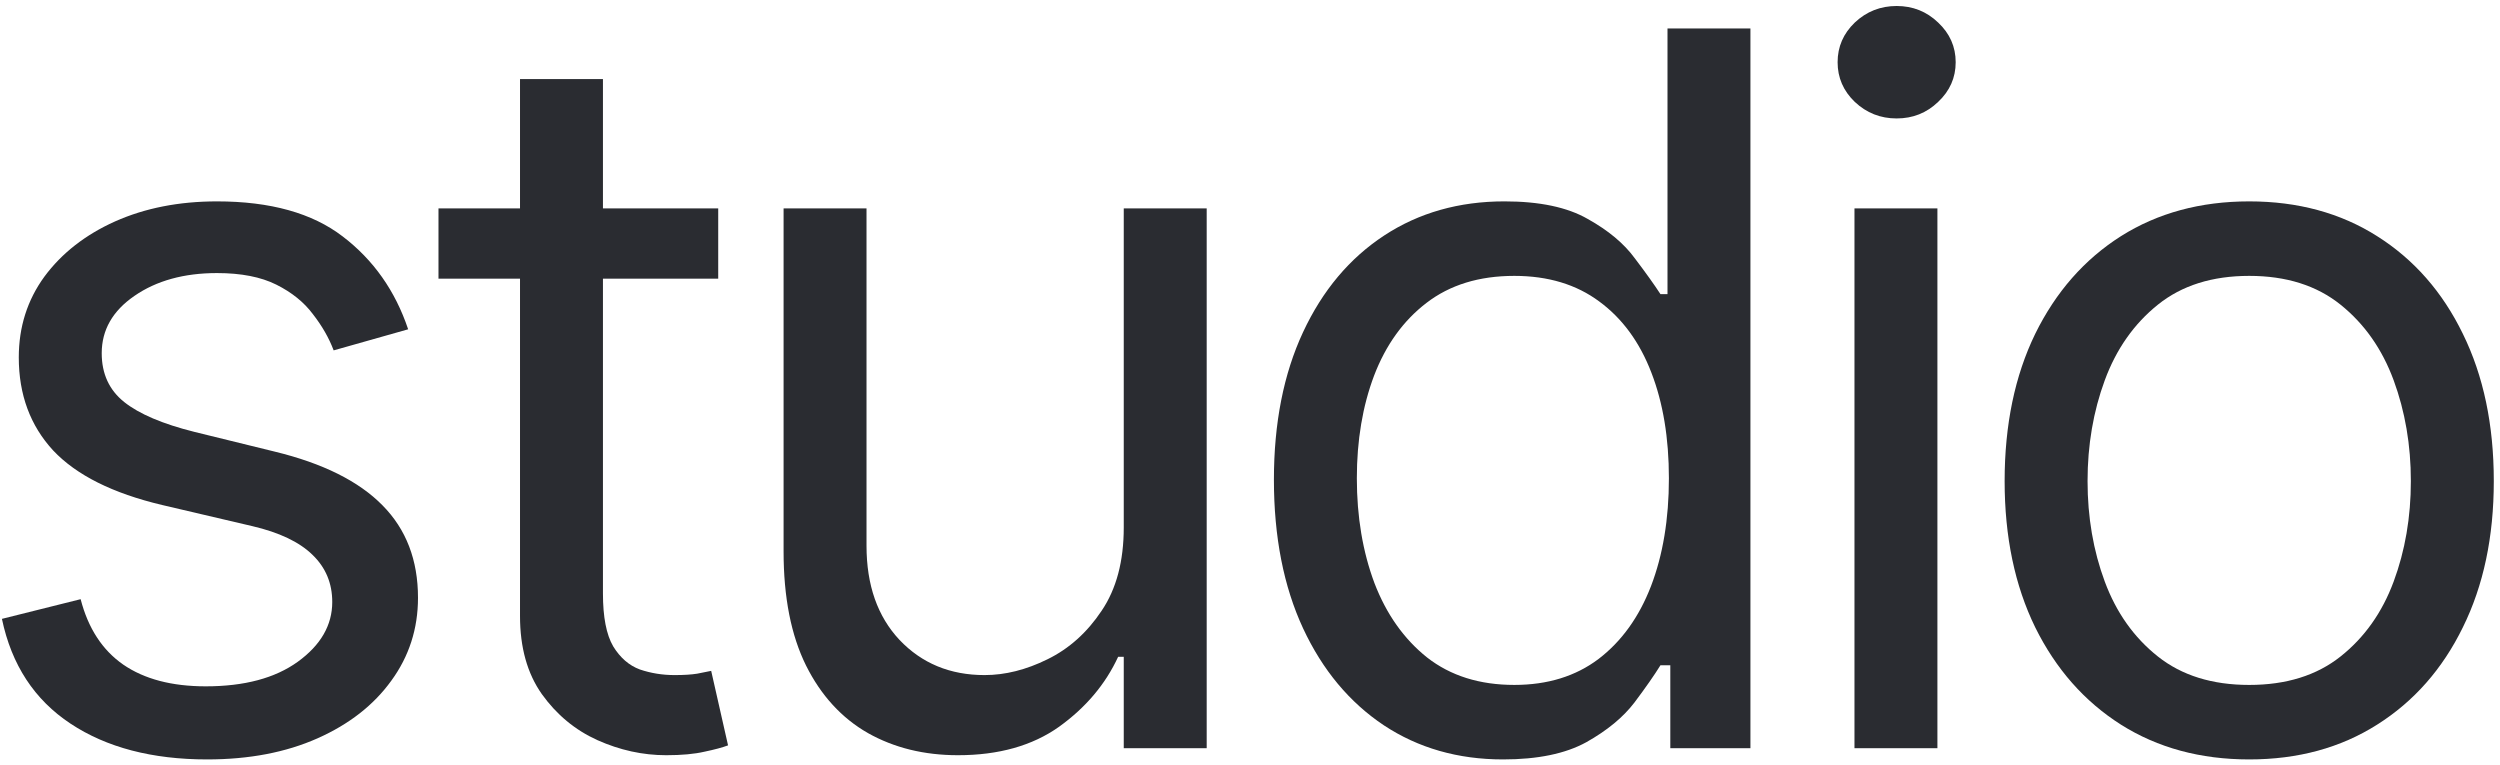
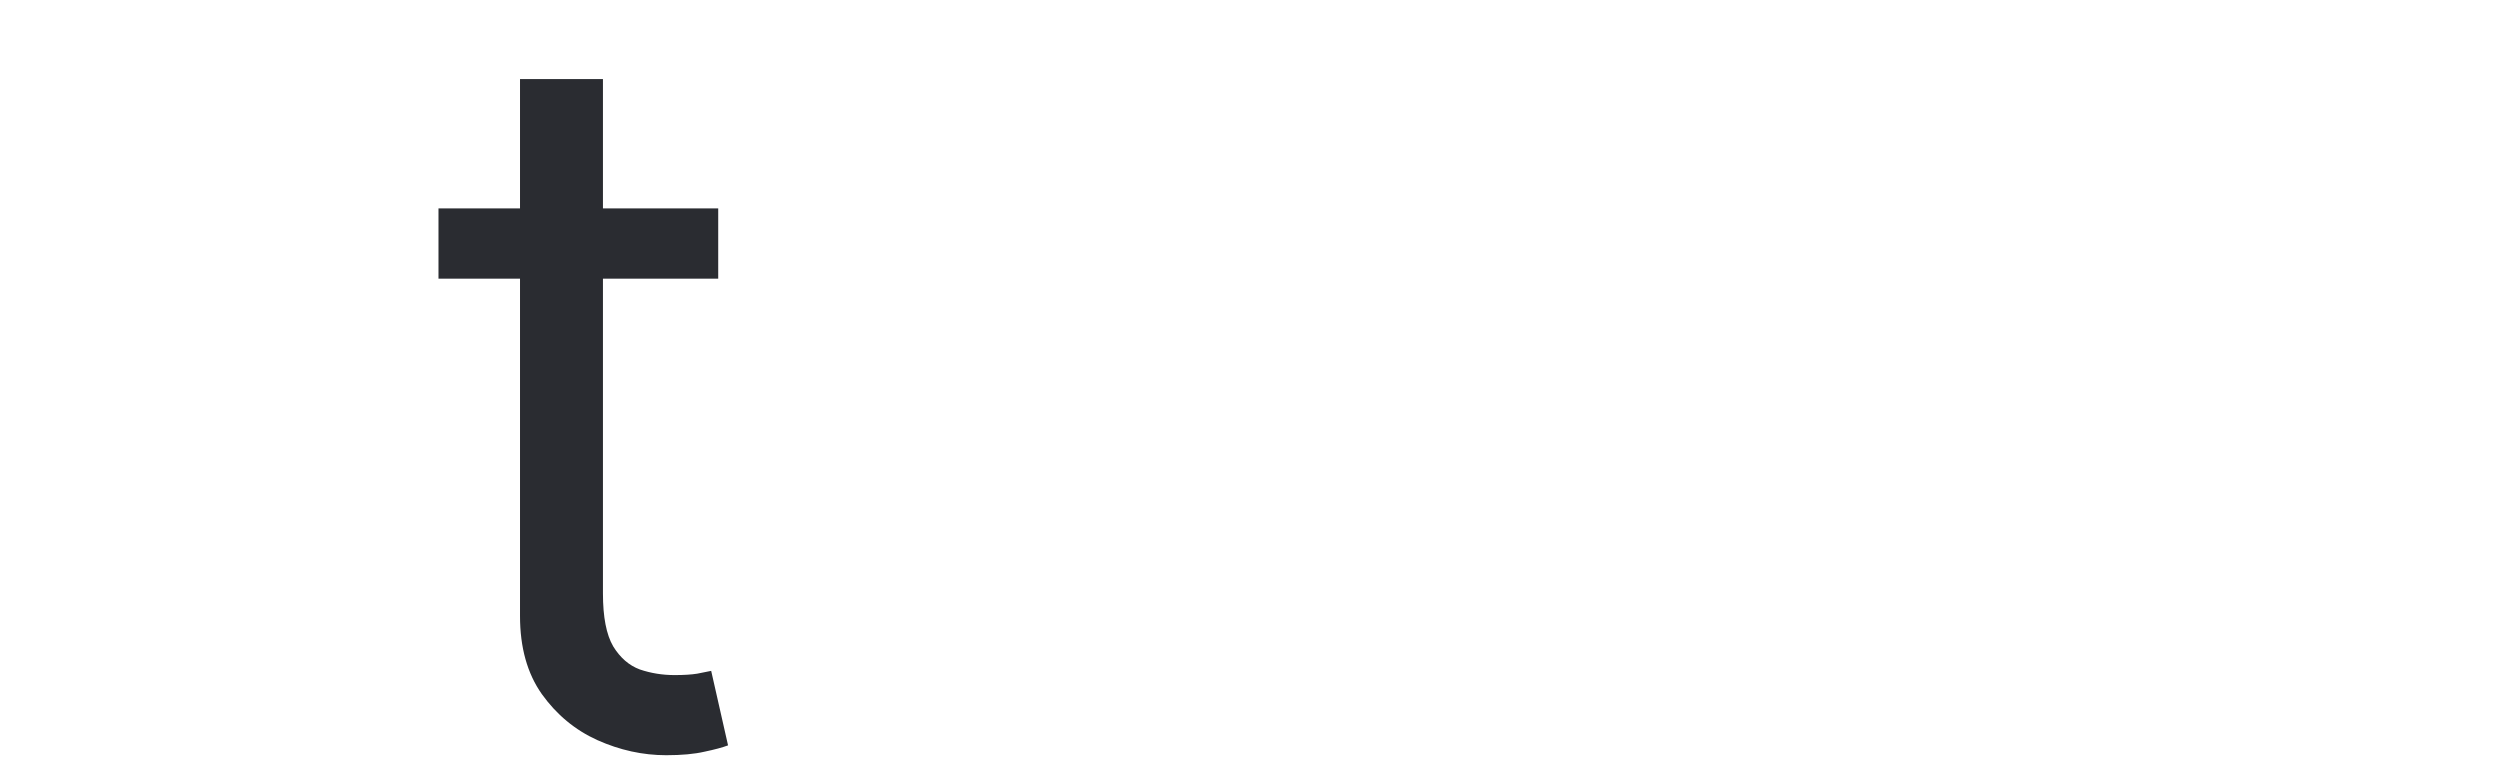
<svg xmlns="http://www.w3.org/2000/svg" width="389" height="119" viewBox="0 0 389 119" fill="none">
-   <path d="M349.977 118.167C342.395 118.167 335.742 116.363 330.019 112.754C324.332 109.145 319.885 104.096 316.677 97.608C313.506 91.119 311.92 83.536 311.92 74.861C311.92 66.112 313.506 58.475 316.677 51.949C319.885 45.424 324.332 40.357 330.019 36.748C335.742 33.139 342.395 31.335 349.977 31.335C357.56 31.335 364.194 33.139 369.881 36.748C375.604 40.357 380.052 45.424 383.223 51.949C386.431 58.475 388.035 66.112 388.035 74.861C388.035 83.536 386.431 91.119 383.223 97.608C380.052 104.096 375.604 109.145 369.881 112.754C364.194 116.363 357.56 118.167 349.977 118.167ZM349.977 106.575C355.737 106.575 360.476 105.099 364.194 102.146C367.913 99.193 370.665 95.311 372.451 90.499C374.237 85.687 375.13 80.474 375.13 74.861C375.13 69.247 374.237 64.016 372.451 59.167C370.665 54.319 367.913 50.4 364.194 47.411C360.476 44.422 355.737 42.927 349.977 42.927C344.218 42.927 339.479 44.422 335.761 47.411C332.042 50.4 329.29 54.319 327.504 59.167C325.718 64.016 324.824 69.247 324.824 74.861C324.824 80.474 325.718 85.687 327.504 90.499C329.29 95.311 332.042 99.193 335.761 102.146C339.479 105.099 344.218 106.575 349.977 106.575Z" fill="#2A2C31" />
-   <path d="M288.556 116.417V32.428H301.461V116.417H288.556ZM295.118 18.43C292.603 18.43 290.434 17.574 288.611 15.86C286.825 14.147 285.932 12.087 285.932 9.681C285.932 7.276 286.825 5.216 288.611 3.503C290.434 1.789 292.603 0.933 295.118 0.933C297.633 0.933 299.784 1.789 301.57 3.503C303.393 5.216 304.304 7.276 304.304 9.681C304.304 12.087 303.393 14.147 301.57 15.86C299.784 17.574 297.633 18.43 295.118 18.43Z" fill="#2A2C31" />
-   <path d="M233.872 118.167C226.873 118.167 220.694 116.399 215.336 112.863C209.977 109.29 205.785 104.26 202.759 97.771C199.734 91.246 198.221 83.536 198.221 74.641C198.221 65.819 199.734 58.164 202.759 51.675C205.785 45.187 209.995 40.174 215.39 36.638C220.785 33.102 227.019 31.334 234.091 31.334C239.559 31.334 243.879 32.246 247.05 34.068C250.258 35.855 252.7 37.896 254.377 40.193C256.091 42.453 257.421 44.312 258.369 45.77H259.463V4.432H272.367V116.417H259.9V103.512H258.369C257.421 105.043 256.072 106.975 254.323 109.308C252.573 111.605 250.076 113.665 246.831 115.487C243.587 117.274 239.267 118.167 233.872 118.167ZM235.622 106.574C240.798 106.574 245.173 105.226 248.745 102.528C252.318 99.794 255.034 96.021 256.893 91.209C258.752 86.361 259.681 80.765 259.681 74.422C259.681 68.152 258.77 62.666 256.947 57.964C255.125 53.225 252.427 49.543 248.855 46.918C245.282 44.257 240.871 42.927 235.622 42.927C230.154 42.927 225.597 44.33 221.952 47.137C218.343 49.907 215.627 53.68 213.805 58.456C212.018 63.195 211.125 68.517 211.125 74.422C211.125 80.401 212.037 85.832 213.859 90.717C215.718 95.565 218.452 99.43 222.061 102.309C225.707 105.153 230.227 106.574 235.622 106.574Z" fill="#2A2C31" />
-   <path d="M174.856 82.077V32.428H187.761V116.417H174.856V102.2H173.981C172.013 106.465 168.951 110.092 164.795 113.081C160.639 116.034 155.39 117.51 149.047 117.51C143.798 117.51 139.132 116.362 135.049 114.065C130.966 111.732 127.758 108.233 125.425 103.567C123.092 98.864 121.926 92.941 121.926 85.796V32.428H134.83V84.921C134.83 91.045 136.544 95.93 139.97 99.575C143.433 103.22 147.844 105.043 153.203 105.043C156.411 105.043 159.673 104.223 162.991 102.583C166.344 100.942 169.151 98.427 171.411 95.037C173.708 91.647 174.856 87.327 174.856 82.077Z" fill="#2A2C31" />
  <path d="M111.754 32.428V43.364H68.228V32.428H111.754ZM80.914 12.306H93.819V92.358C93.819 96.003 94.347 98.737 95.405 100.56C96.498 102.346 97.883 103.549 99.56 104.169C101.274 104.752 103.078 105.043 104.974 105.043C106.395 105.043 107.562 104.971 108.473 104.825C109.385 104.642 110.114 104.497 110.66 104.387L113.285 115.979C112.41 116.308 111.189 116.636 109.621 116.964C108.054 117.328 106.067 117.511 103.661 117.511C100.016 117.511 96.444 116.727 92.944 115.159C89.481 113.592 86.601 111.204 84.305 107.996C82.044 104.788 80.914 100.742 80.914 95.857V12.306Z" fill="#2A2C31" />
-   <path d="M63.509 51.239L51.917 54.519C51.188 52.587 50.113 50.71 48.691 48.887C47.306 47.028 45.41 45.497 43.004 44.294C40.598 43.091 37.518 42.49 33.763 42.49C28.623 42.49 24.34 43.675 20.913 46.044C17.523 48.377 15.828 51.348 15.828 54.957C15.828 58.165 16.994 60.698 19.328 62.557C21.661 64.416 25.306 65.966 30.264 67.205L42.731 70.267C50.24 72.09 55.836 74.879 59.518 78.633C63.199 82.352 65.04 87.145 65.04 93.014C65.04 97.826 63.655 102.128 60.885 105.919C58.151 109.71 54.323 112.699 49.402 114.886C44.48 117.074 38.757 118.167 32.232 118.167C23.666 118.167 16.575 116.308 10.961 112.59C5.348 108.872 1.793 103.44 0.299 96.295L12.547 93.233C13.714 97.753 15.919 101.143 19.163 103.404C22.444 105.664 26.728 106.794 32.013 106.794C38.028 106.794 42.804 105.518 46.34 102.966C49.912 100.378 51.698 97.279 51.698 93.671C51.698 90.754 50.678 88.312 48.636 86.343C46.595 84.338 43.46 82.844 39.231 81.859L25.233 78.579C17.541 76.756 11.891 73.931 8.282 70.103C4.71 66.239 2.923 61.409 2.923 55.613C2.923 50.874 4.254 46.682 6.915 43.036C9.613 39.391 13.276 36.53 17.906 34.452C22.572 32.374 27.858 31.335 33.763 31.335C42.075 31.335 48.6 33.158 53.339 36.803C58.114 40.448 61.504 45.26 63.509 51.239Z" fill="#2A2C31" />
</svg>